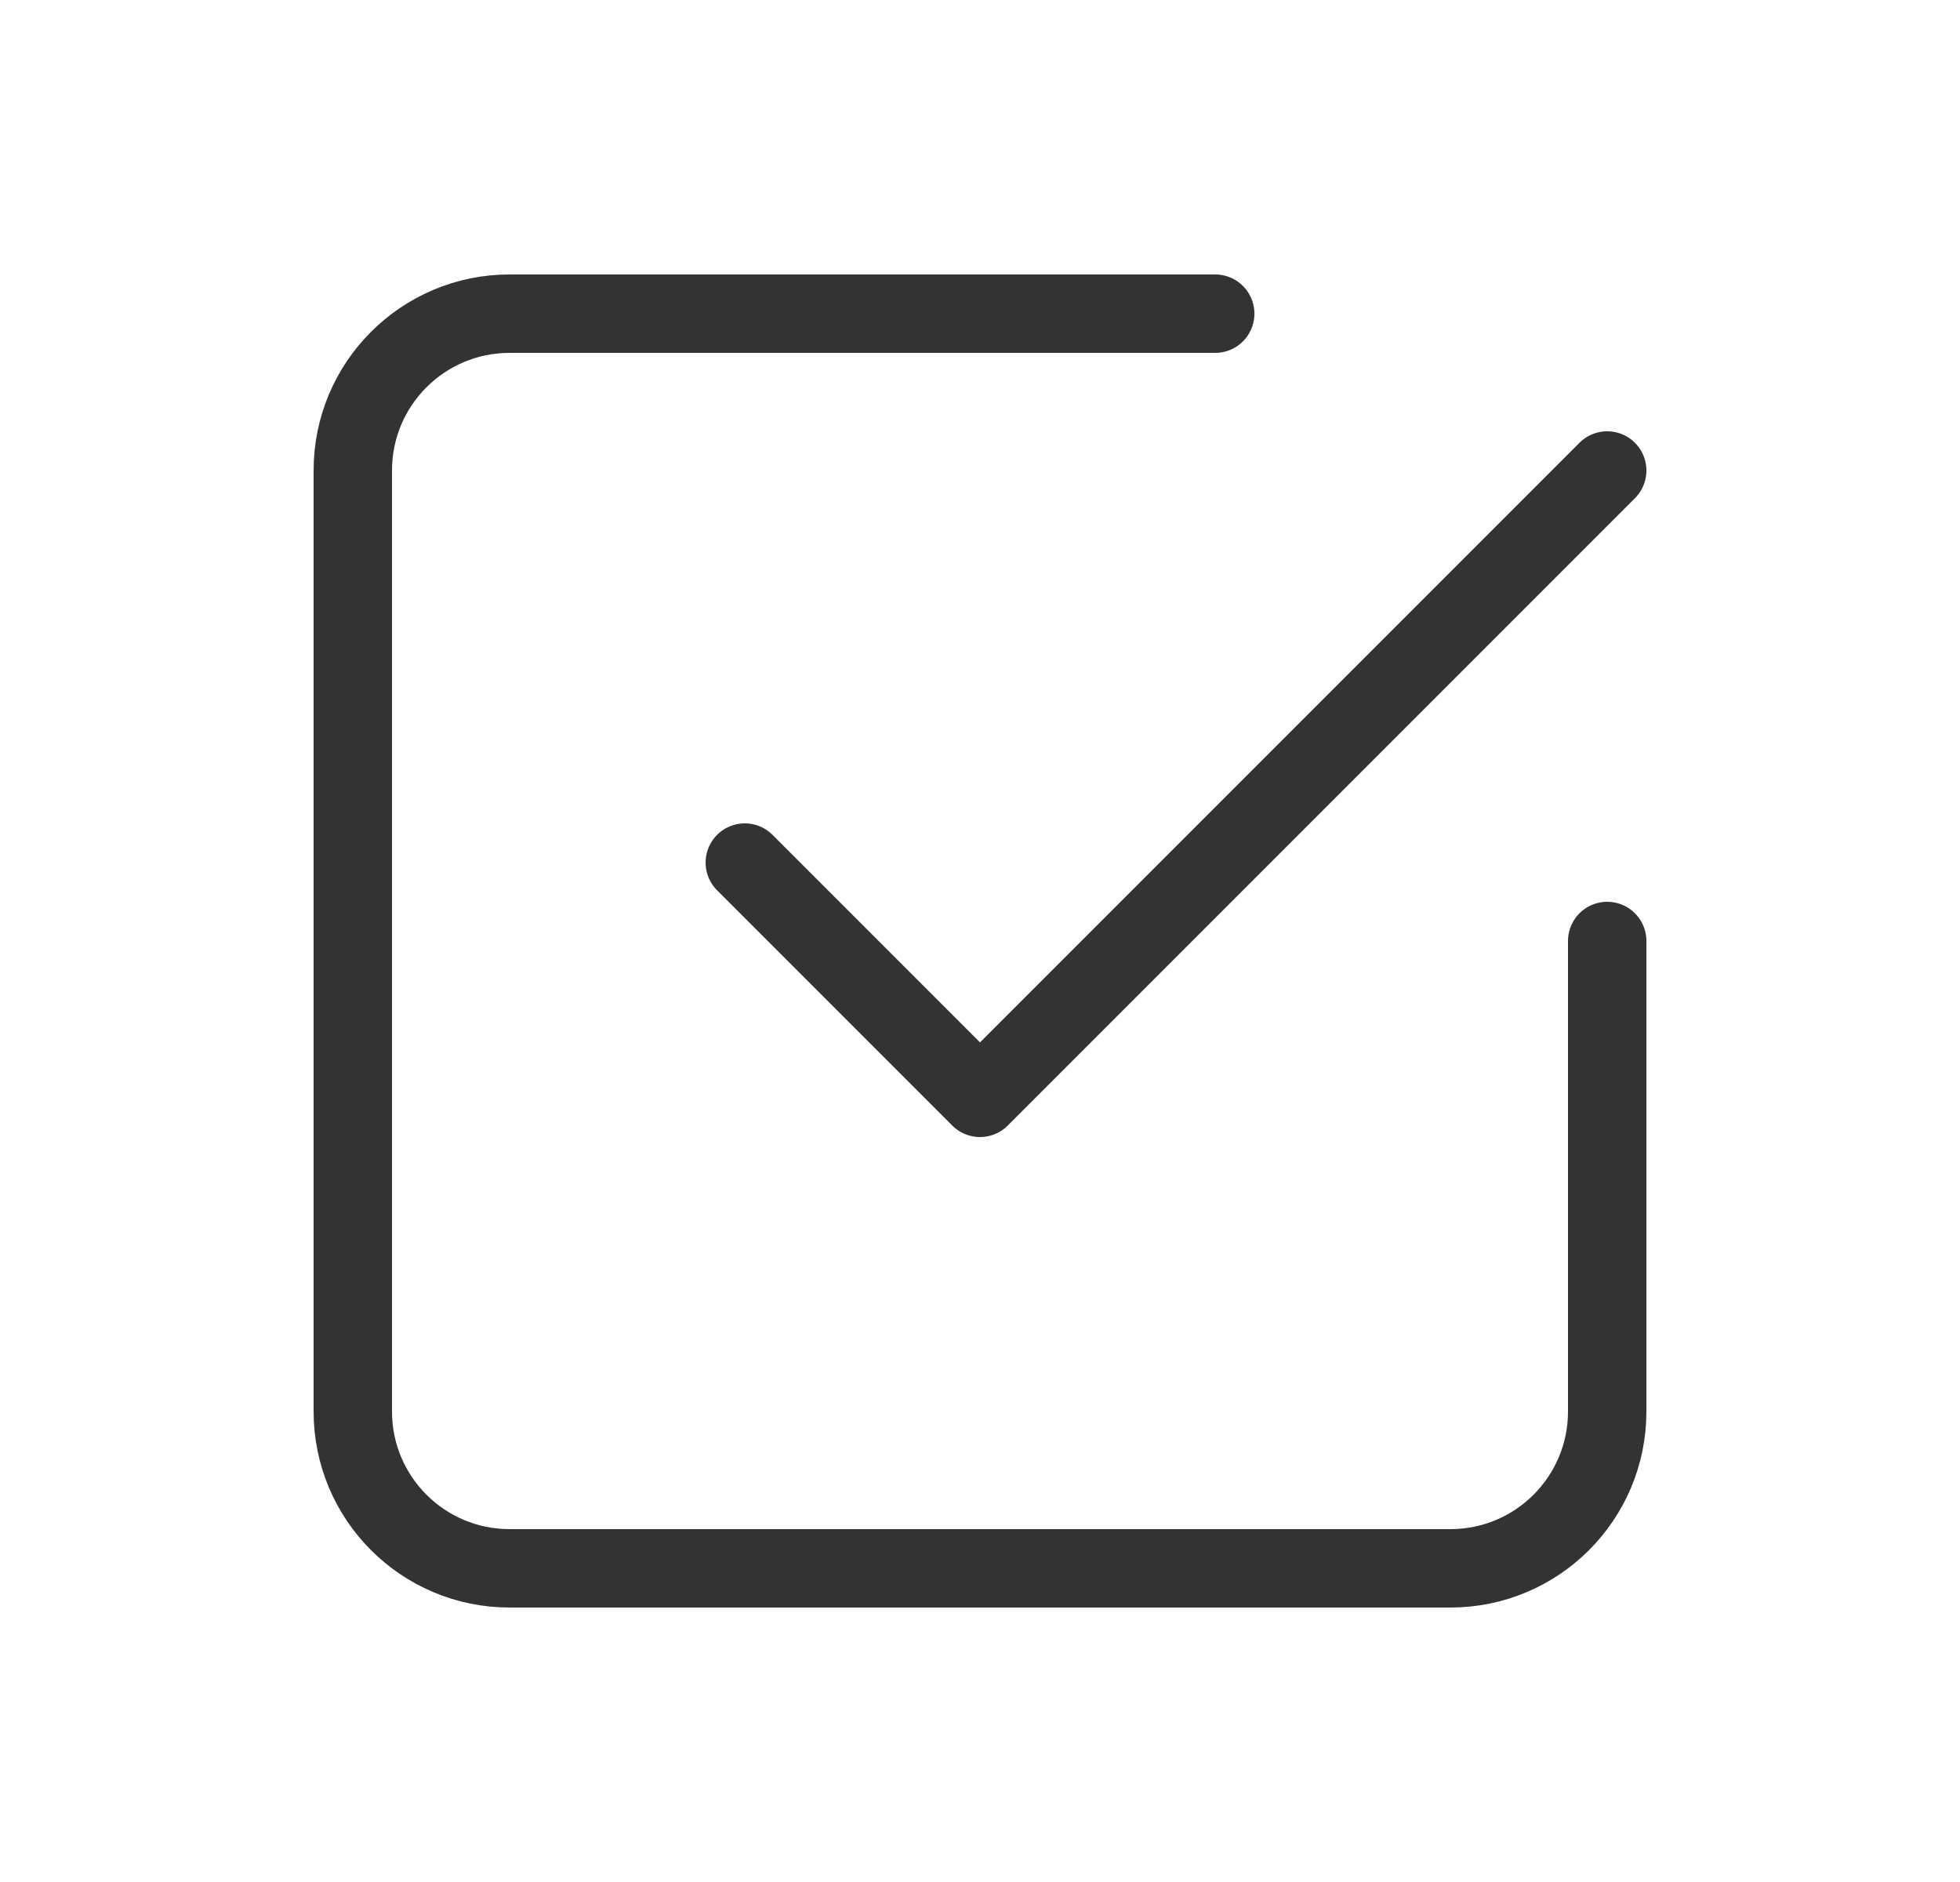
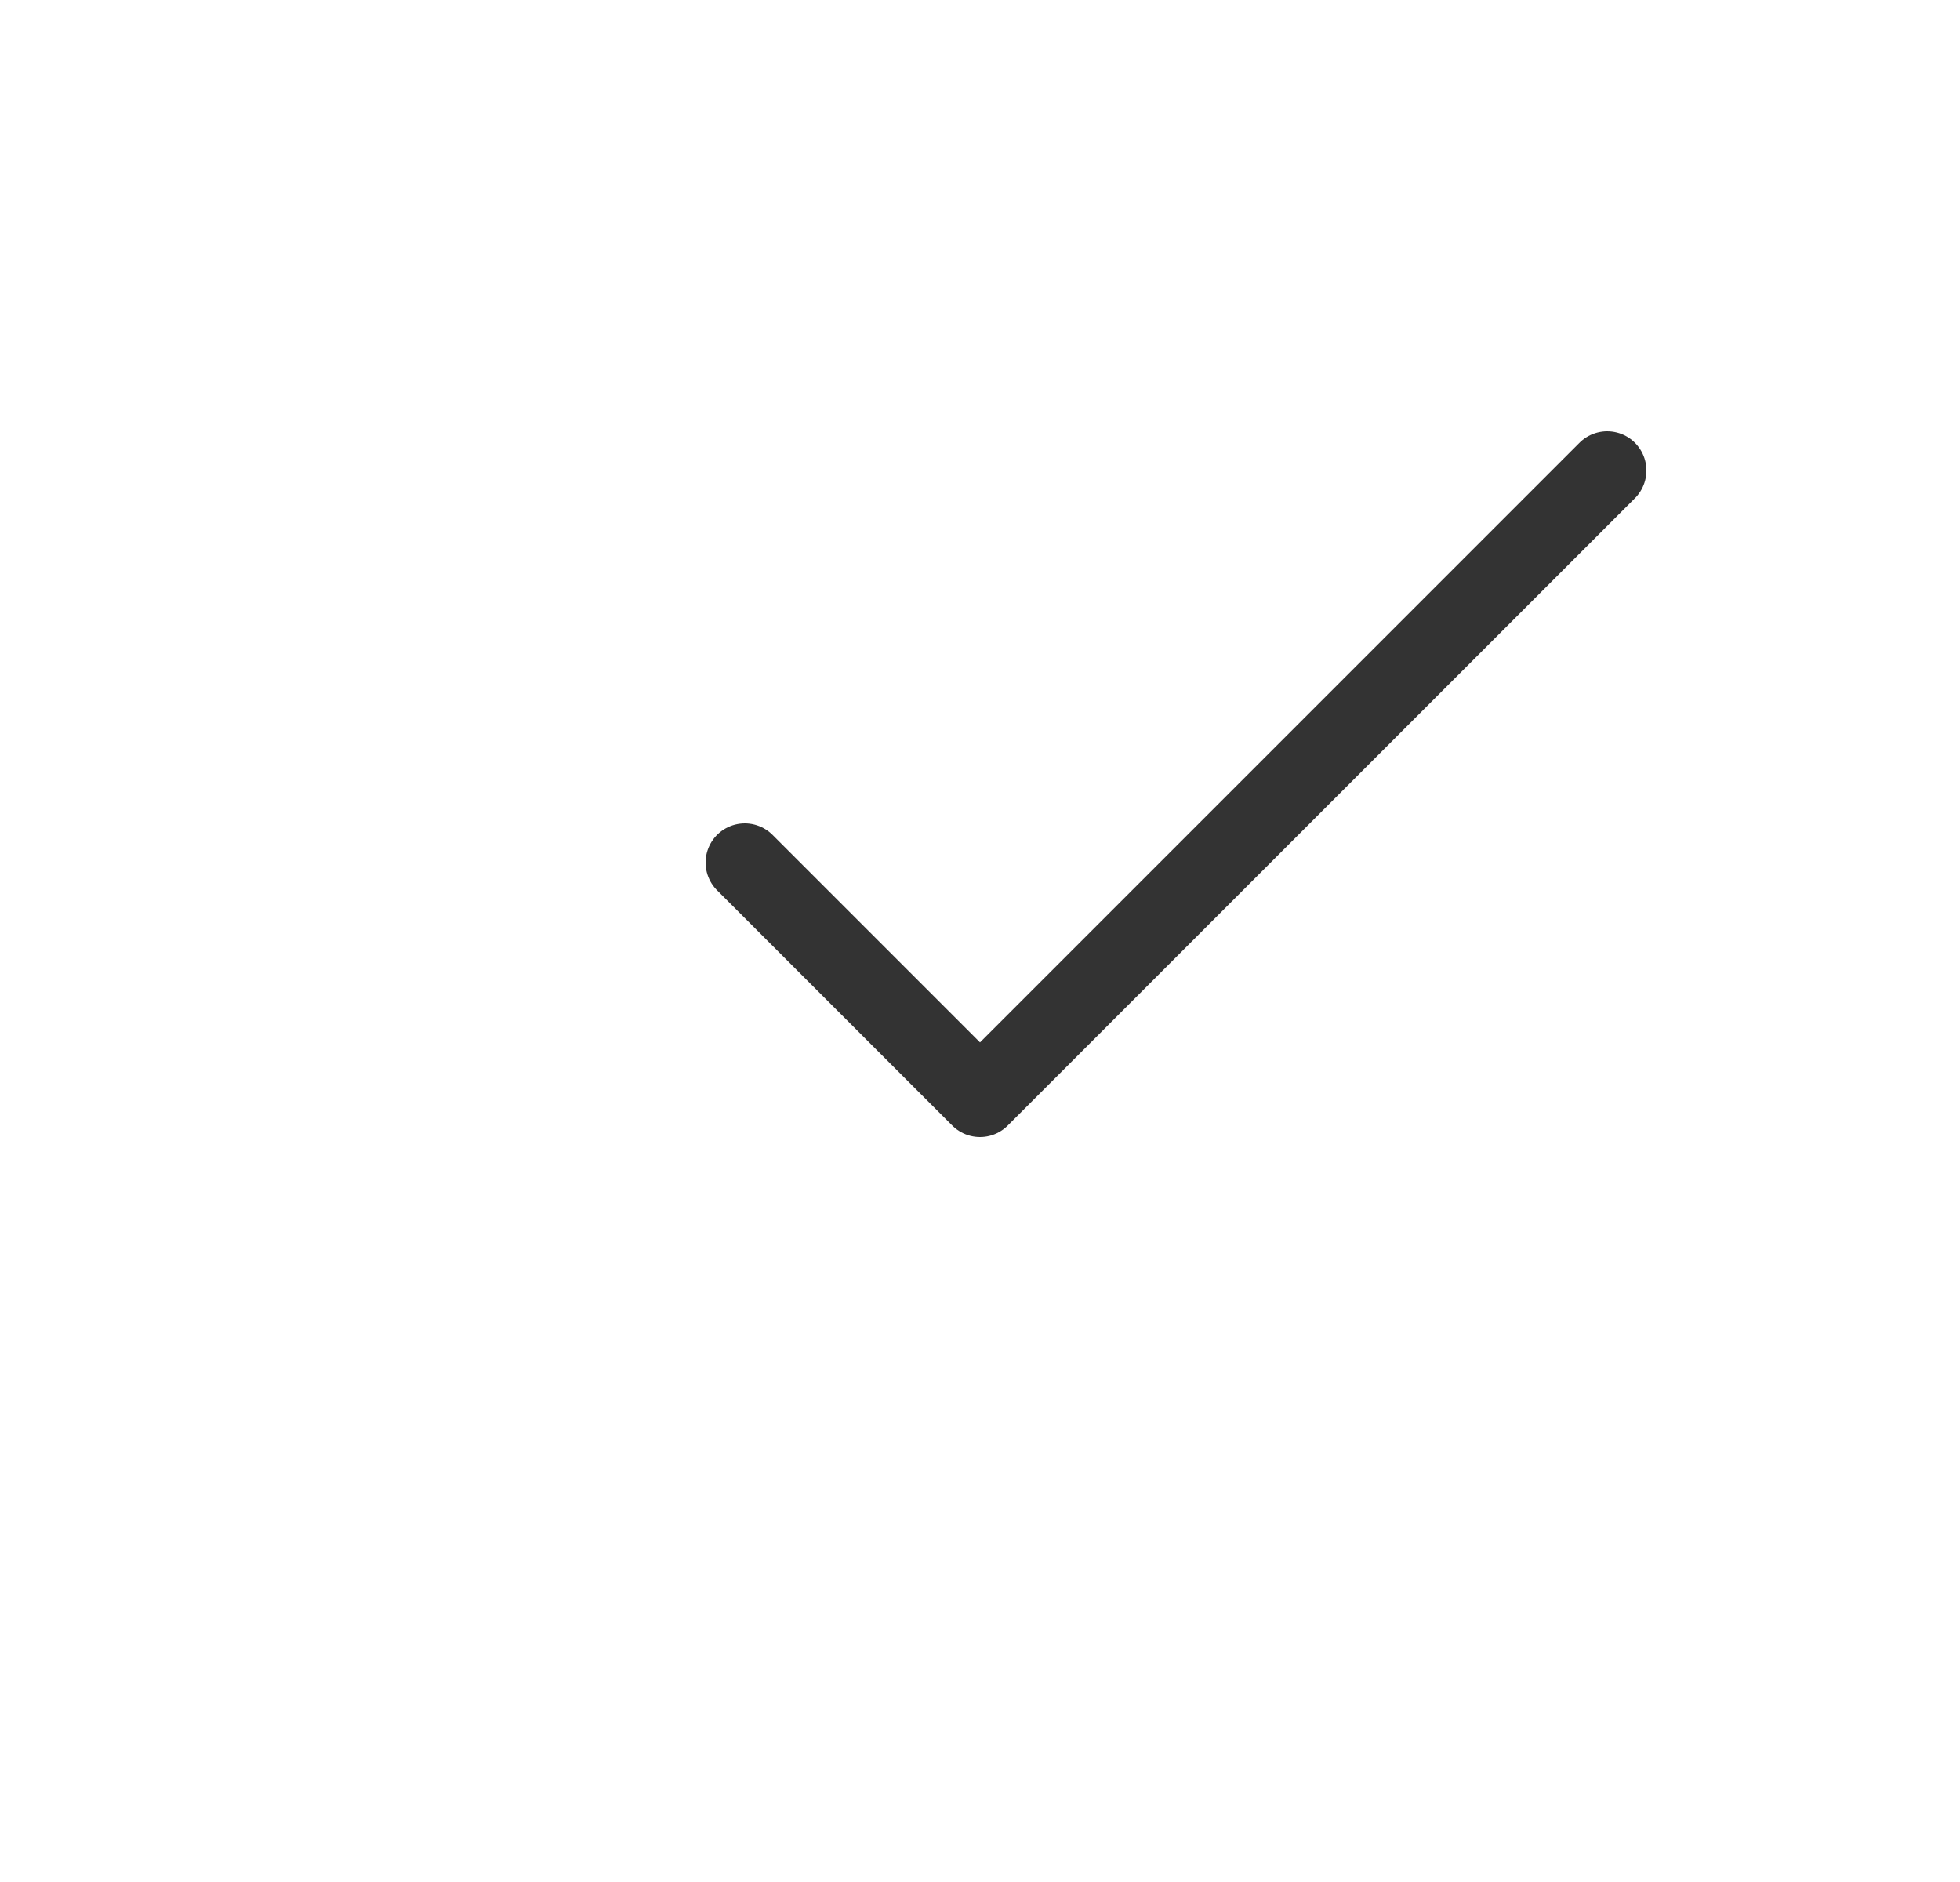
<svg xmlns="http://www.w3.org/2000/svg" width="25" height="24" viewBox="0 0 25 24" fill="none">
  <g opacity="0.8">
    <path d="M9.5 11L12.5 14L20.5 6" stroke="black" stroke-linecap="round" stroke-linejoin="round" />
-     <path d="M20.5 12V18C20.5 19.105 19.605 20 18.5 20H6.5C5.395 20 4.5 19.105 4.5 18V6C4.5 4.895 5.395 4 6.5 4H15.5" stroke="black" stroke-linecap="round" stroke-linejoin="round" />
  </g>
</svg>